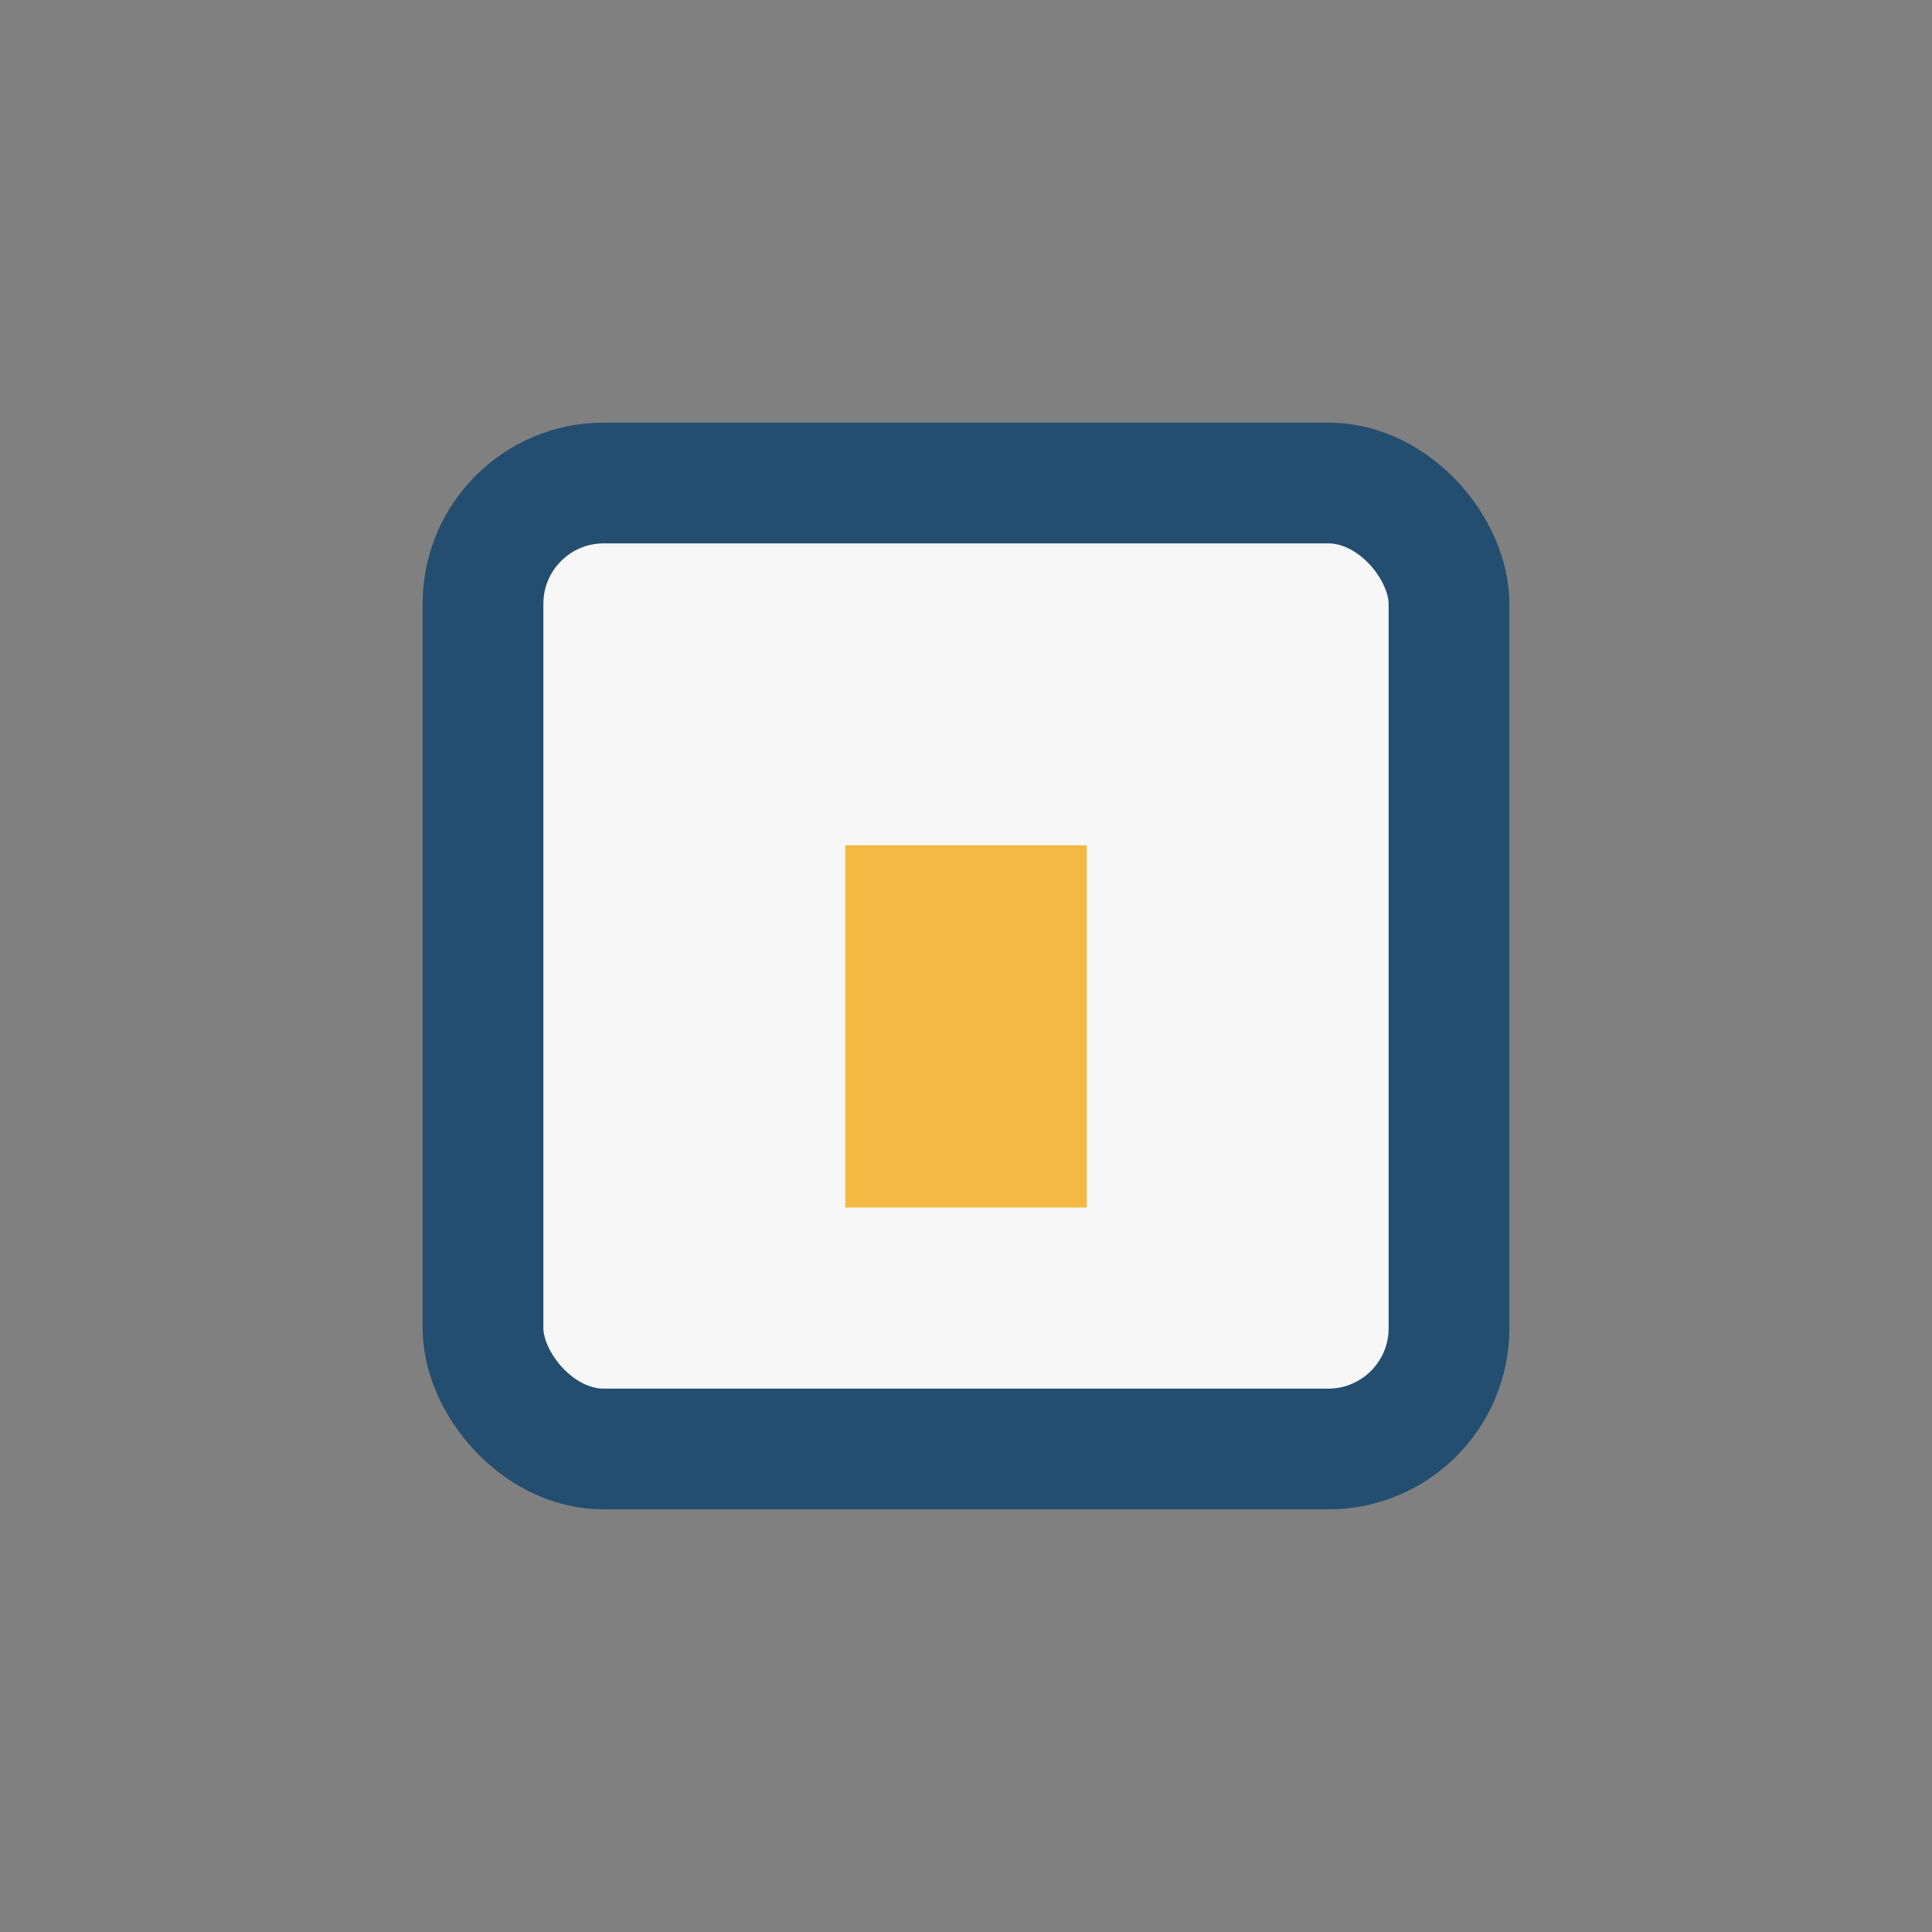
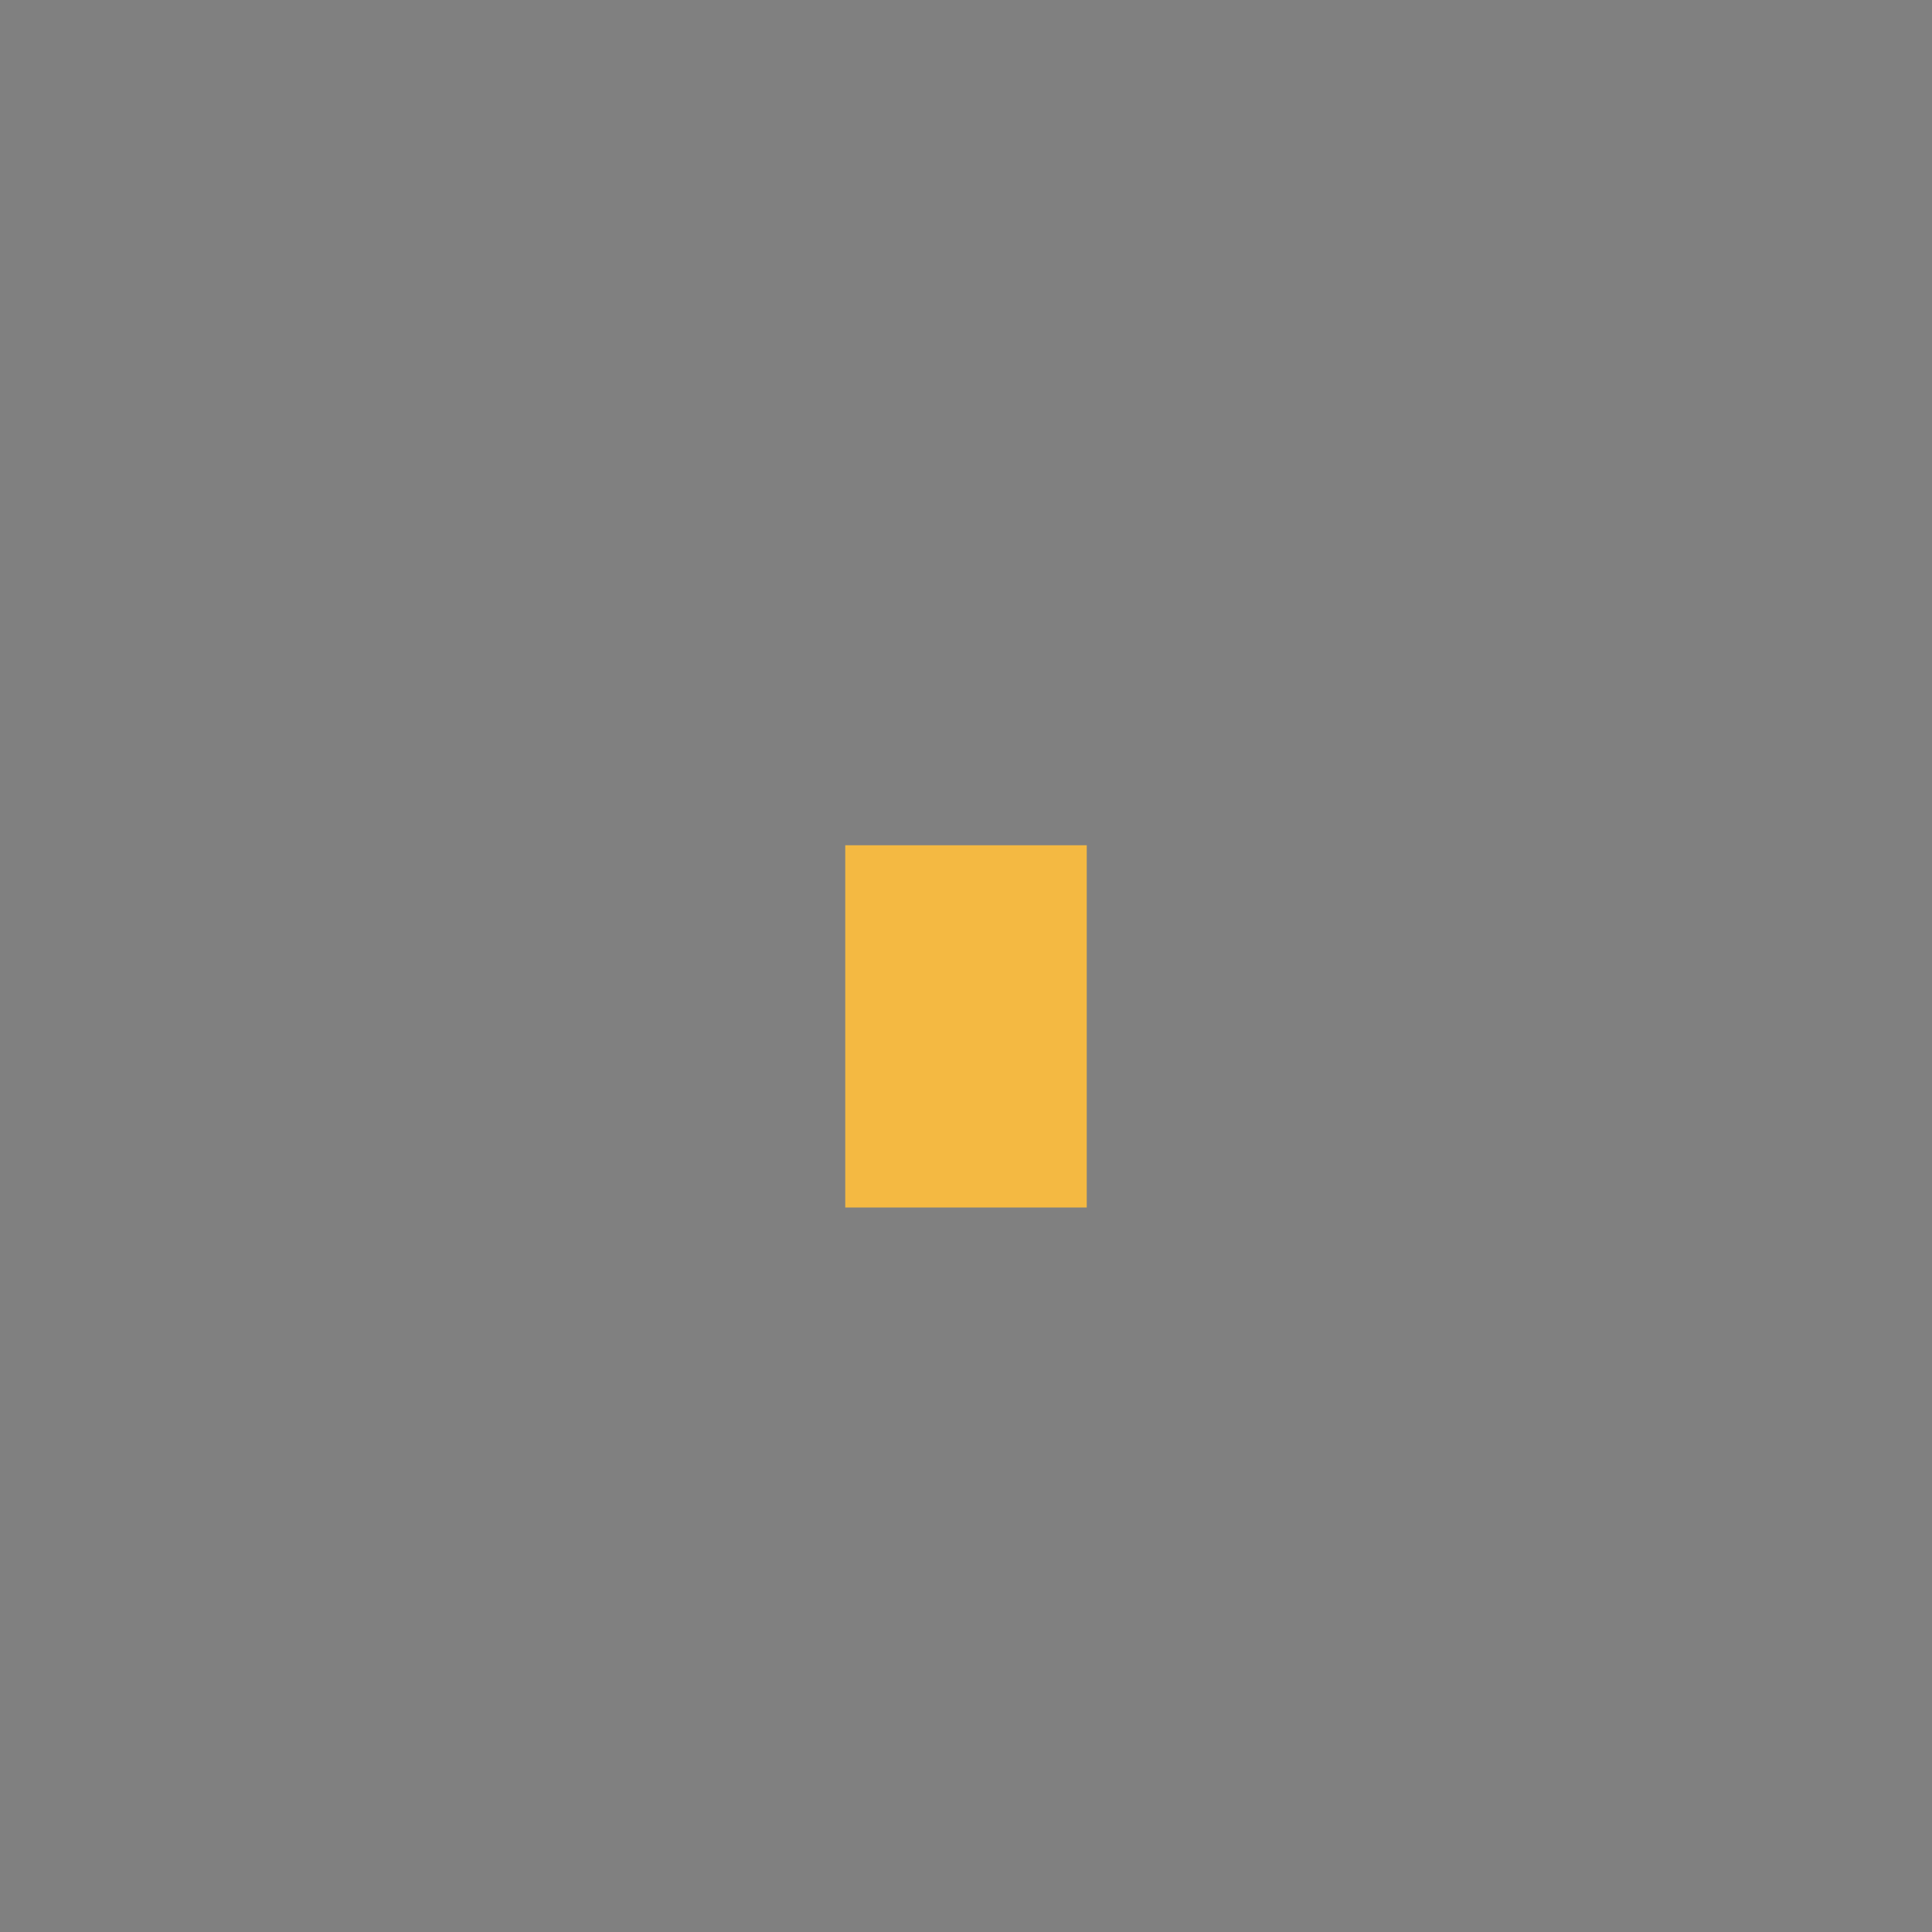
<svg xmlns="http://www.w3.org/2000/svg" width="32" height="32" viewBox="0 0 32 32">
  <rect x="0" y="0" width="32" height="32" fill="#808080" stroke="none" />
-   <rect x="8" y="8" width="16" height="16" rx="2" fill="#F7F7F7" stroke="#234E70" stroke-width="2" />
  <rect x="14" y="14" width="4" height="6" fill="#F4B942" />
</svg>